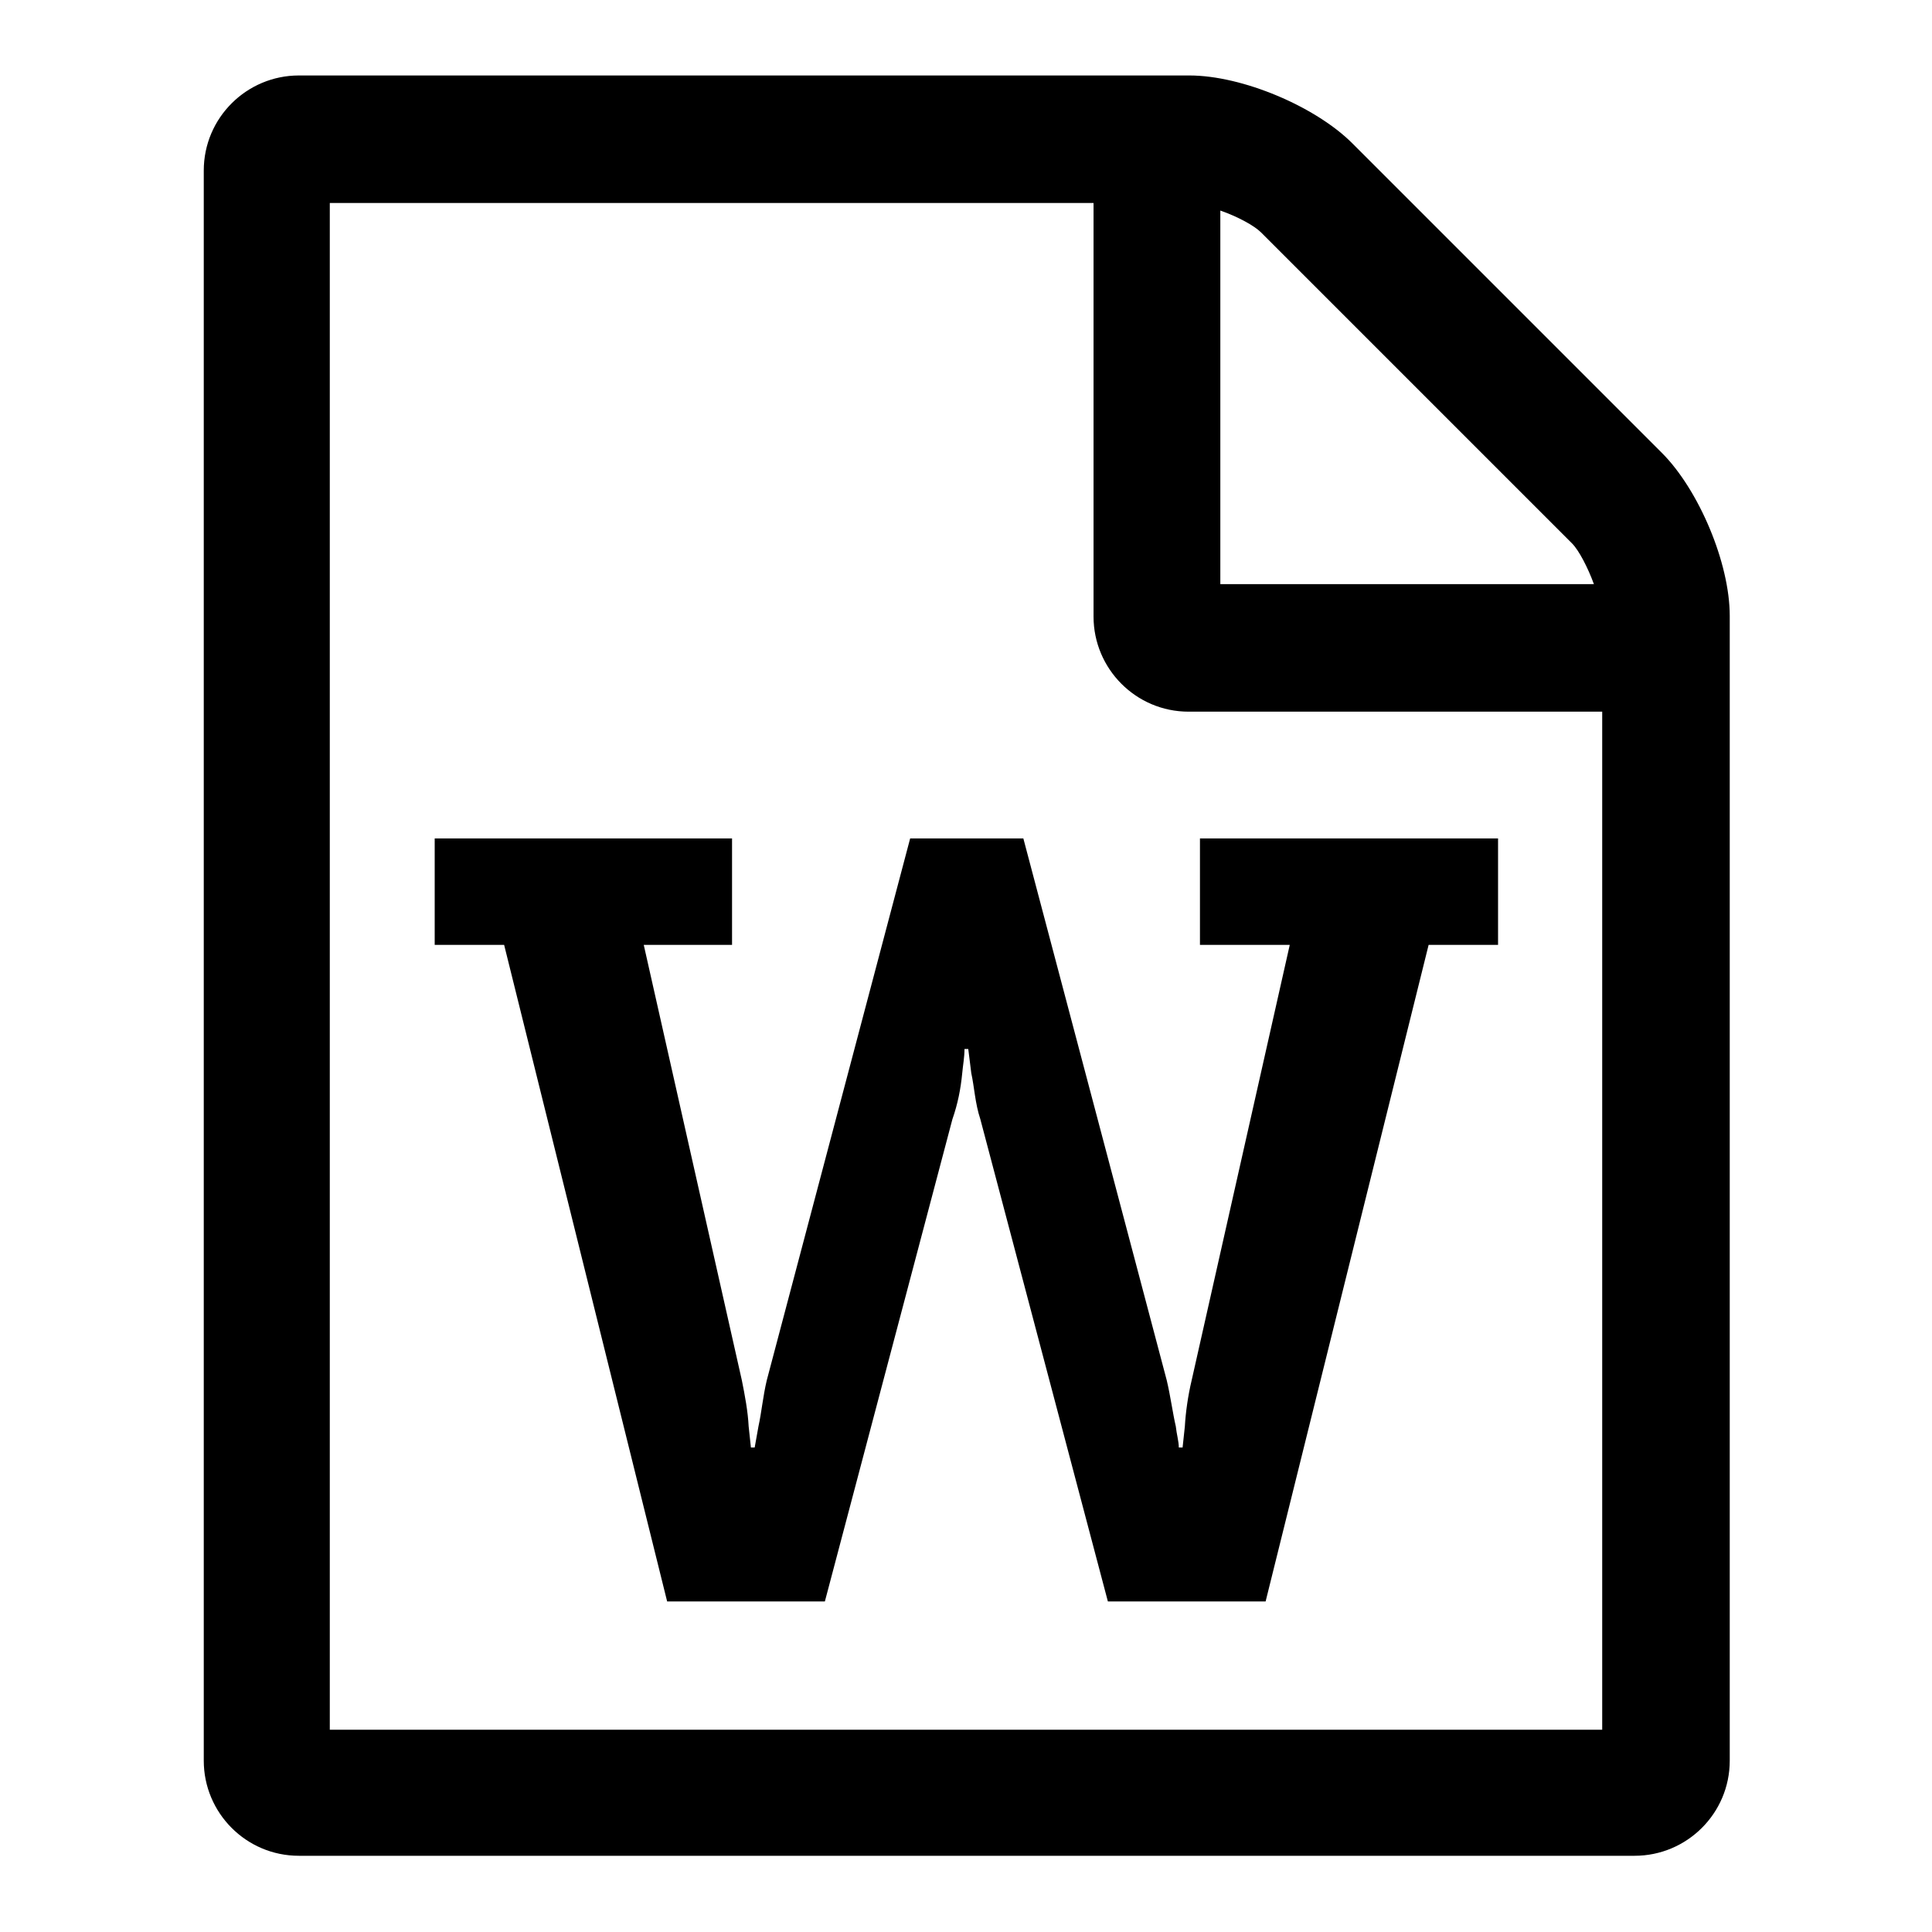
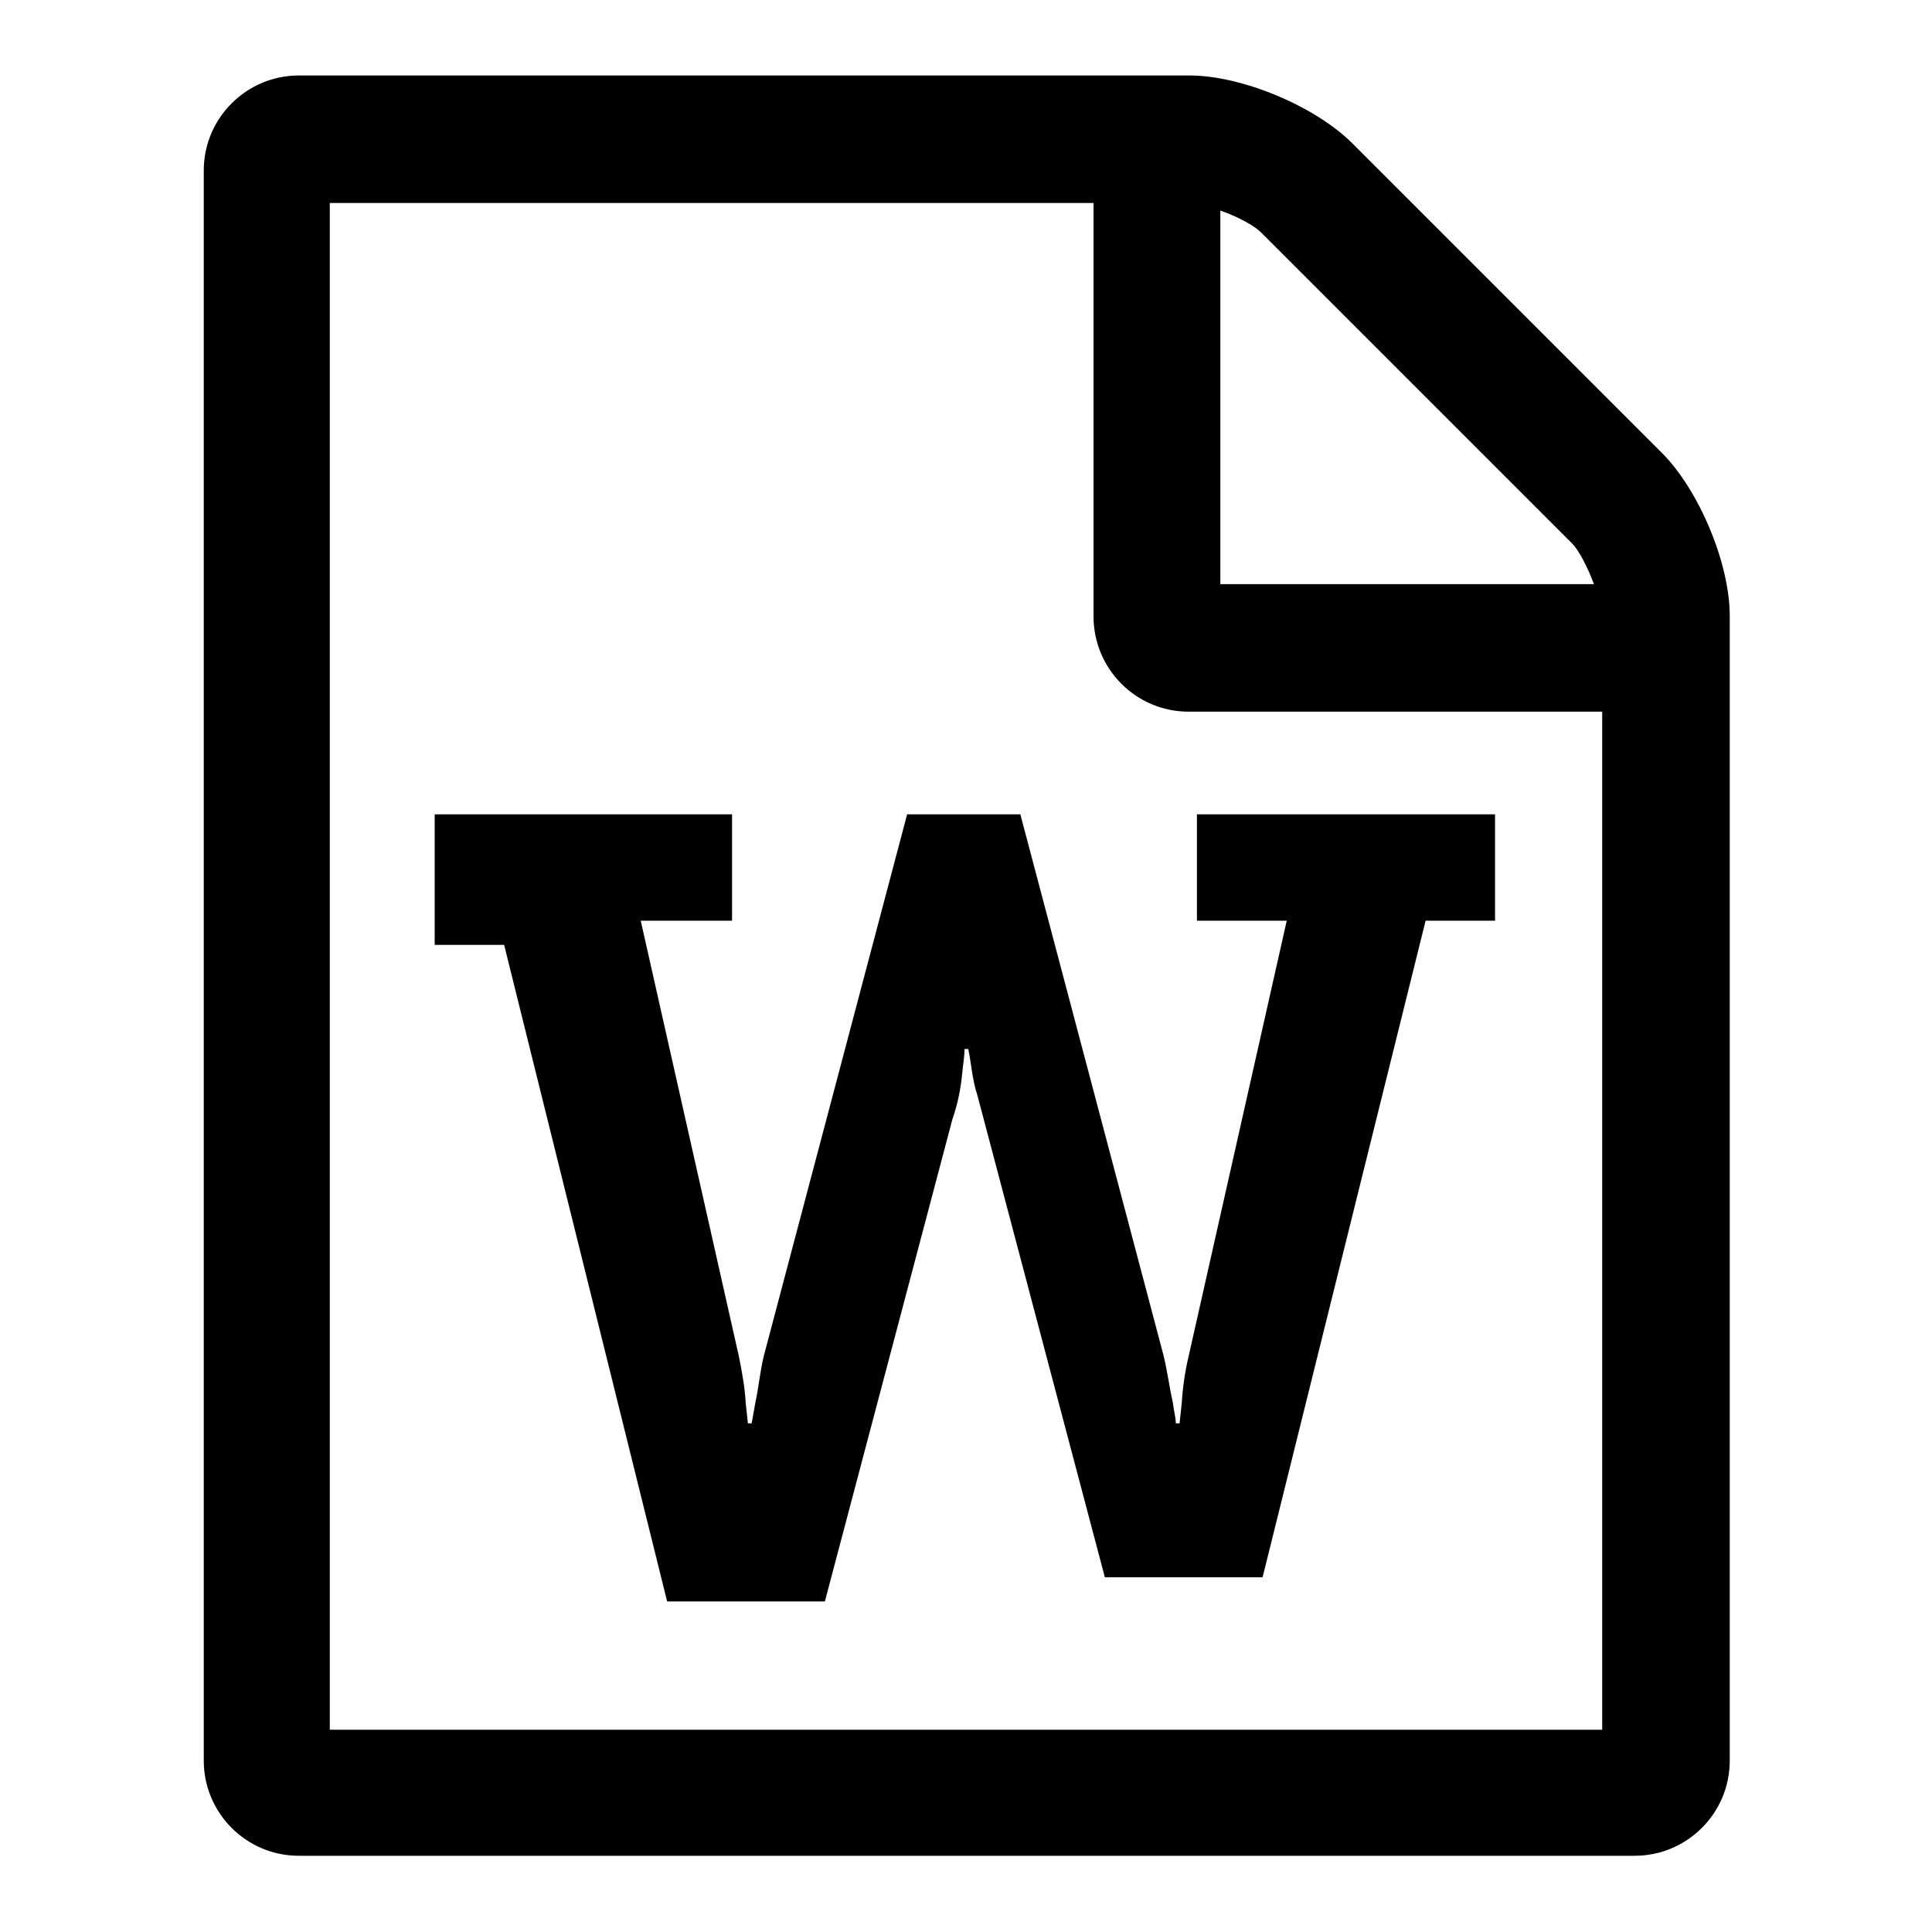
<svg xmlns="http://www.w3.org/2000/svg" version="1.1" x="0px" y="0px" viewBox="0 0 256 256" enable-background="new 0 0 256 256" xml:space="preserve">
  <g>
-     <path fill="#000000" d="M220.2,60c4.9,4.9,9,14.6,9,21.6v151.7c0,7-5.7,12.6-12.6,12.6h-177c-7,0-12.6-5.7-12.6-12.6V22.6 c0-7,5.7-12.6,12.6-12.6l0,0h118c7,0,16.7,4.1,21.6,9L220.2,60z M161.7,27.9v49.5h49.5c-0.8-2.2-2-4.5-2.9-5.4l-41.2-41.2 C166.2,29.9,164,28.7,161.7,27.9L161.7,27.9z M212.3,229.1V94.3h-54.8c-7,0-12.6-5.7-12.6-12.6V26.9H43.7v202.3H212.3z M57.6,111.1 v14.1h9.2l21.6,87h20.9l16.9-63.9c0.7-2,1.1-4,1.3-6.1c0.1-1.1,0.3-2.1,0.3-3.2h0.5l0.4,3.2c0.4,1.8,0.5,4,1.2,6.1l16.9,63.9h20.9 l21.6-87h9.2v-14.1h-39.5v14.1h11.9l-13,57.7c-0.5,2.1-0.8,4.3-0.9,6.1l-0.3,2.8h-0.5c0-0.8-0.3-1.8-0.4-2.8 c-0.4-1.7-0.7-4-1.2-6.1l-19-71.8h-15l-19,71.8c-0.5,2.1-0.7,4.3-1.1,6.1l-0.5,2.8h-0.5l-0.3-2.8c-0.1-2-0.5-4.1-0.9-6.1l-13-57.7 H97v-14.1H57.6L57.6,111.1z" />
+     <path fill="#000000" d="M220.2,60c4.9,4.9,9,14.6,9,21.6v151.7c0,7-5.7,12.6-12.6,12.6h-177c-7,0-12.6-5.7-12.6-12.6V22.6 c0-7,5.7-12.6,12.6-12.6l0,0h118c7,0,16.7,4.1,21.6,9L220.2,60z M161.7,27.9v49.5h49.5c-0.8-2.2-2-4.5-2.9-5.4l-41.2-41.2 C166.2,29.9,164,28.7,161.7,27.9L161.7,27.9z M212.3,229.1V94.3h-54.8c-7,0-12.6-5.7-12.6-12.6V26.9H43.7v202.3H212.3z M57.6,111.1 v14.1h9.2l21.6,87h20.9l16.9-63.9c0.7-2,1.1-4,1.3-6.1c0.1-1.1,0.3-2.1,0.3-3.2h0.5c0.4,1.8,0.5,4,1.2,6.1l16.9,63.9h20.9 l21.6-87h9.2v-14.1h-39.5v14.1h11.9l-13,57.7c-0.5,2.1-0.8,4.3-0.9,6.1l-0.3,2.8h-0.5c0-0.8-0.3-1.8-0.4-2.8 c-0.4-1.7-0.7-4-1.2-6.1l-19-71.8h-15l-19,71.8c-0.5,2.1-0.7,4.3-1.1,6.1l-0.5,2.8h-0.5l-0.3-2.8c-0.1-2-0.5-4.1-0.9-6.1l-13-57.7 H97v-14.1H57.6L57.6,111.1z" />
  </g>
</svg>